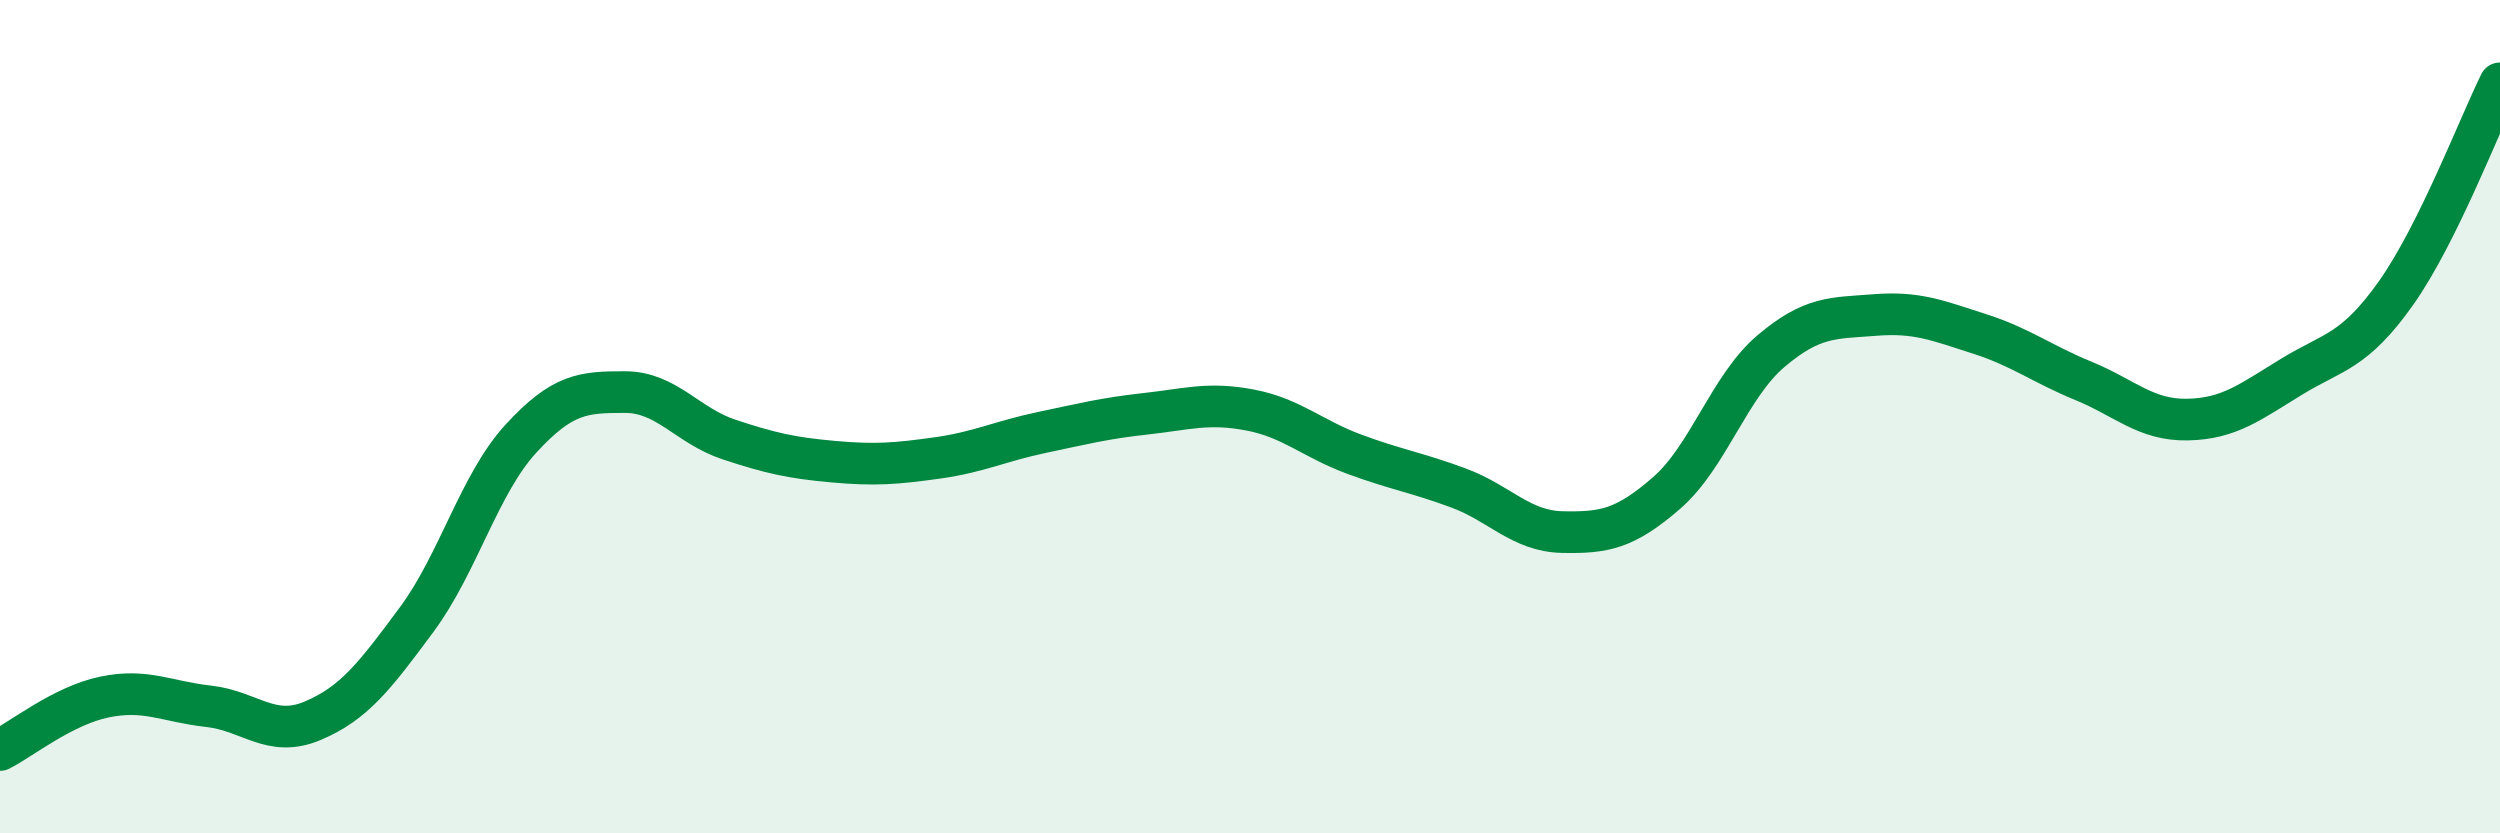
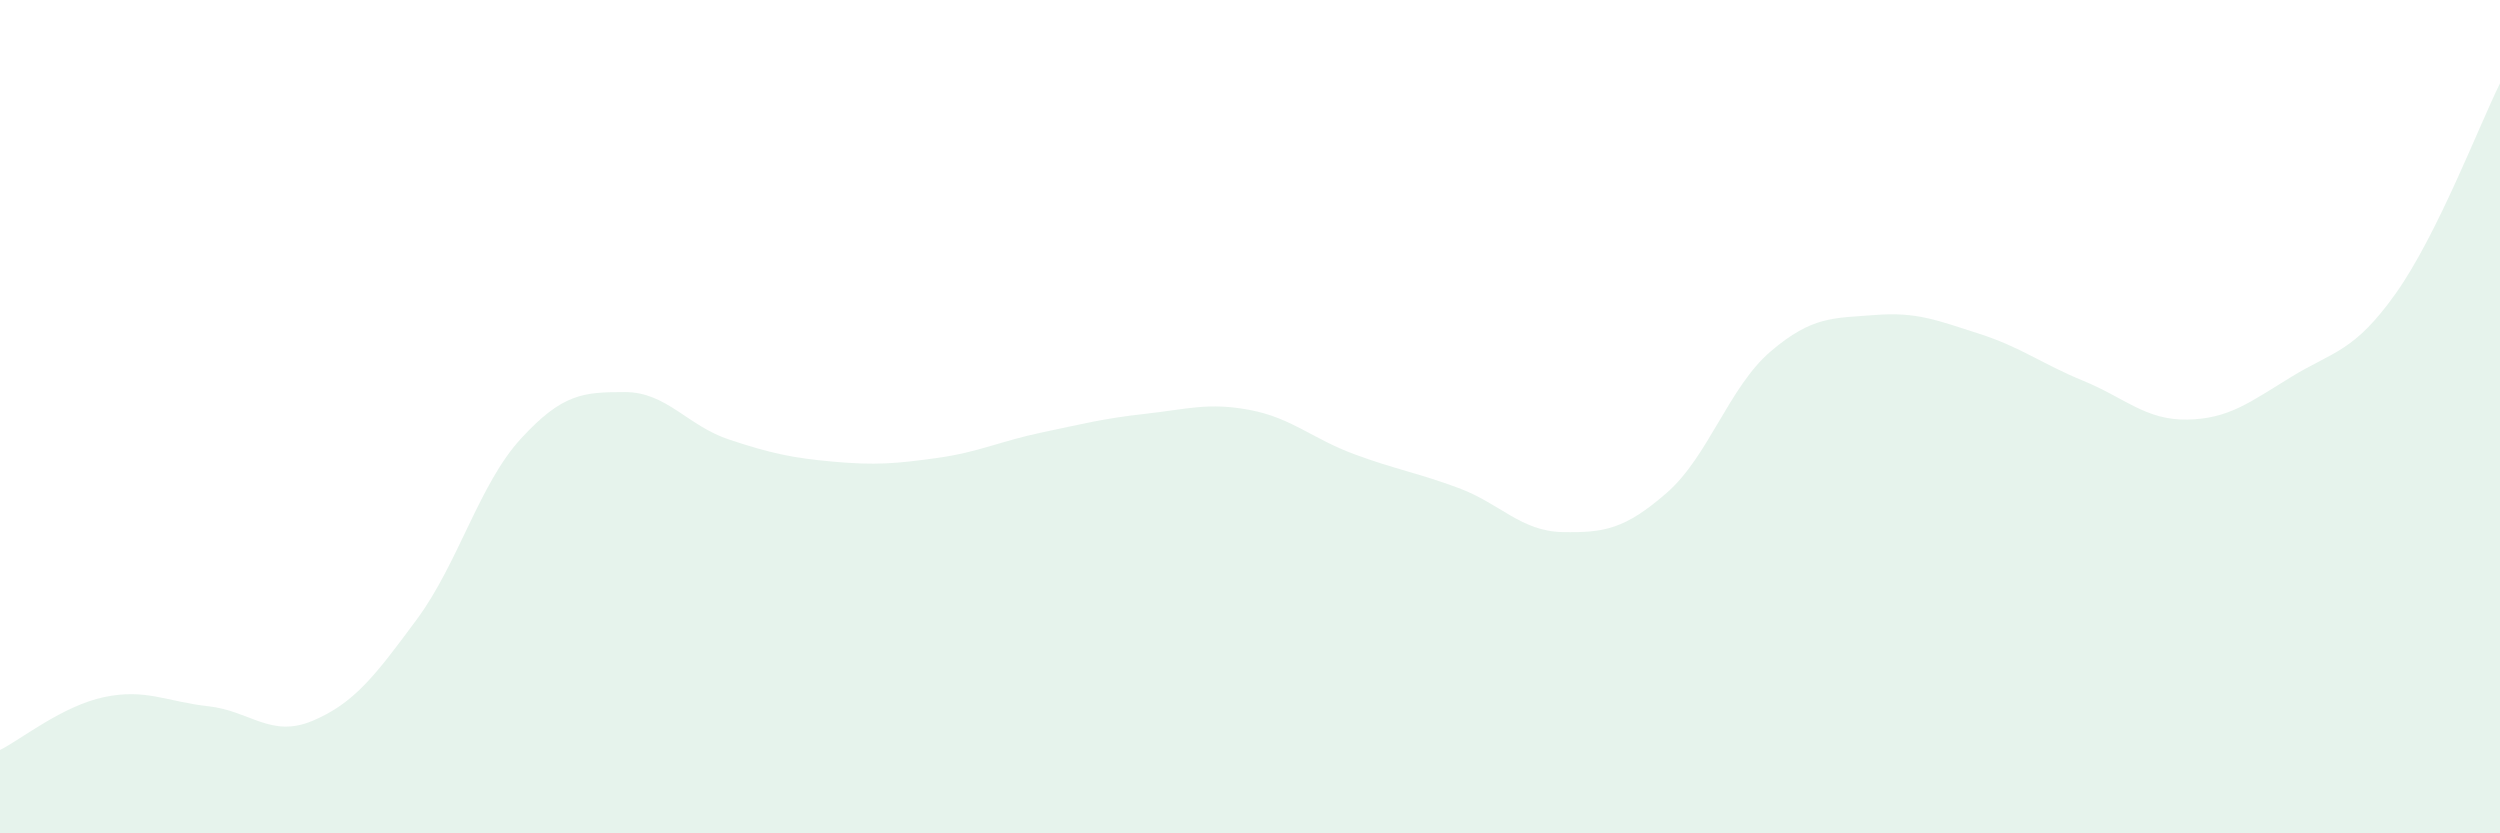
<svg xmlns="http://www.w3.org/2000/svg" width="60" height="20" viewBox="0 0 60 20">
  <path d="M 0,18 C 0.5,17.75 1.5,16.94 2.5,16.73 C 3.5,16.52 4,16.84 5,16.95 C 6,17.06 6.5,17.72 7.5,17.3 C 8.5,16.88 9,16.22 10,14.87 C 11,13.52 11.5,11.62 12.5,10.53 C 13.5,9.44 14,9.41 15,9.41 C 16,9.41 16.5,10.22 17.5,10.55 C 18.5,10.88 19,10.99 20,11.08 C 21,11.17 21.5,11.13 22.5,10.99 C 23.5,10.85 24,10.59 25,10.38 C 26,10.17 26.5,10.04 27.5,9.93 C 28.5,9.82 29,9.65 30,9.84 C 31,10.03 31.5,10.53 32.5,10.9 C 33.5,11.27 34,11.34 35,11.71 C 36,12.08 36.5,12.75 37.5,12.77 C 38.5,12.79 39,12.7 40,11.83 C 41,10.96 41.5,9.28 42.5,8.43 C 43.5,7.58 44,7.64 45,7.56 C 46,7.48 46.5,7.69 47.5,8.01 C 48.5,8.33 49,8.73 50,9.14 C 51,9.55 51.5,10.09 52.5,10.07 C 53.5,10.05 54,9.65 55,9.04 C 56,8.43 56.5,8.45 57.5,7.04 C 58.5,5.63 59.5,3.01 60,2L60 20L0 20Z" fill="#008740" opacity="0.1" stroke-linecap="round" stroke-linejoin="round" />
-   <path d="M 0,18 C 0.5,17.75 1.5,16.94 2.5,16.73 C 3.5,16.52 4,16.84 5,16.95 C 6,17.06 6.5,17.72 7.5,17.3 C 8.5,16.88 9,16.22 10,14.87 C 11,13.52 11.5,11.62 12.5,10.53 C 13.5,9.44 14,9.41 15,9.41 C 16,9.41 16.5,10.22 17.5,10.55 C 18.5,10.88 19,10.99 20,11.08 C 21,11.17 21.5,11.13 22.5,10.99 C 23.5,10.85 24,10.59 25,10.38 C 26,10.17 26.5,10.04 27.5,9.93 C 28.5,9.82 29,9.65 30,9.84 C 31,10.03 31.5,10.53 32.5,10.9 C 33.5,11.27 34,11.34 35,11.71 C 36,12.08 36.5,12.75 37.5,12.77 C 38.5,12.79 39,12.7 40,11.83 C 41,10.96 41.5,9.28 42.5,8.43 C 43.5,7.58 44,7.64 45,7.56 C 46,7.48 46.5,7.69 47.5,8.01 C 48.5,8.33 49,8.73 50,9.14 C 51,9.55 51.5,10.09 52.5,10.07 C 53.5,10.05 54,9.65 55,9.04 C 56,8.43 56.5,8.45 57.5,7.04 C 58.5,5.63 59.5,3.01 60,2" stroke="#008740" stroke-width="1" fill="none" stroke-linecap="round" stroke-linejoin="round" />
</svg>